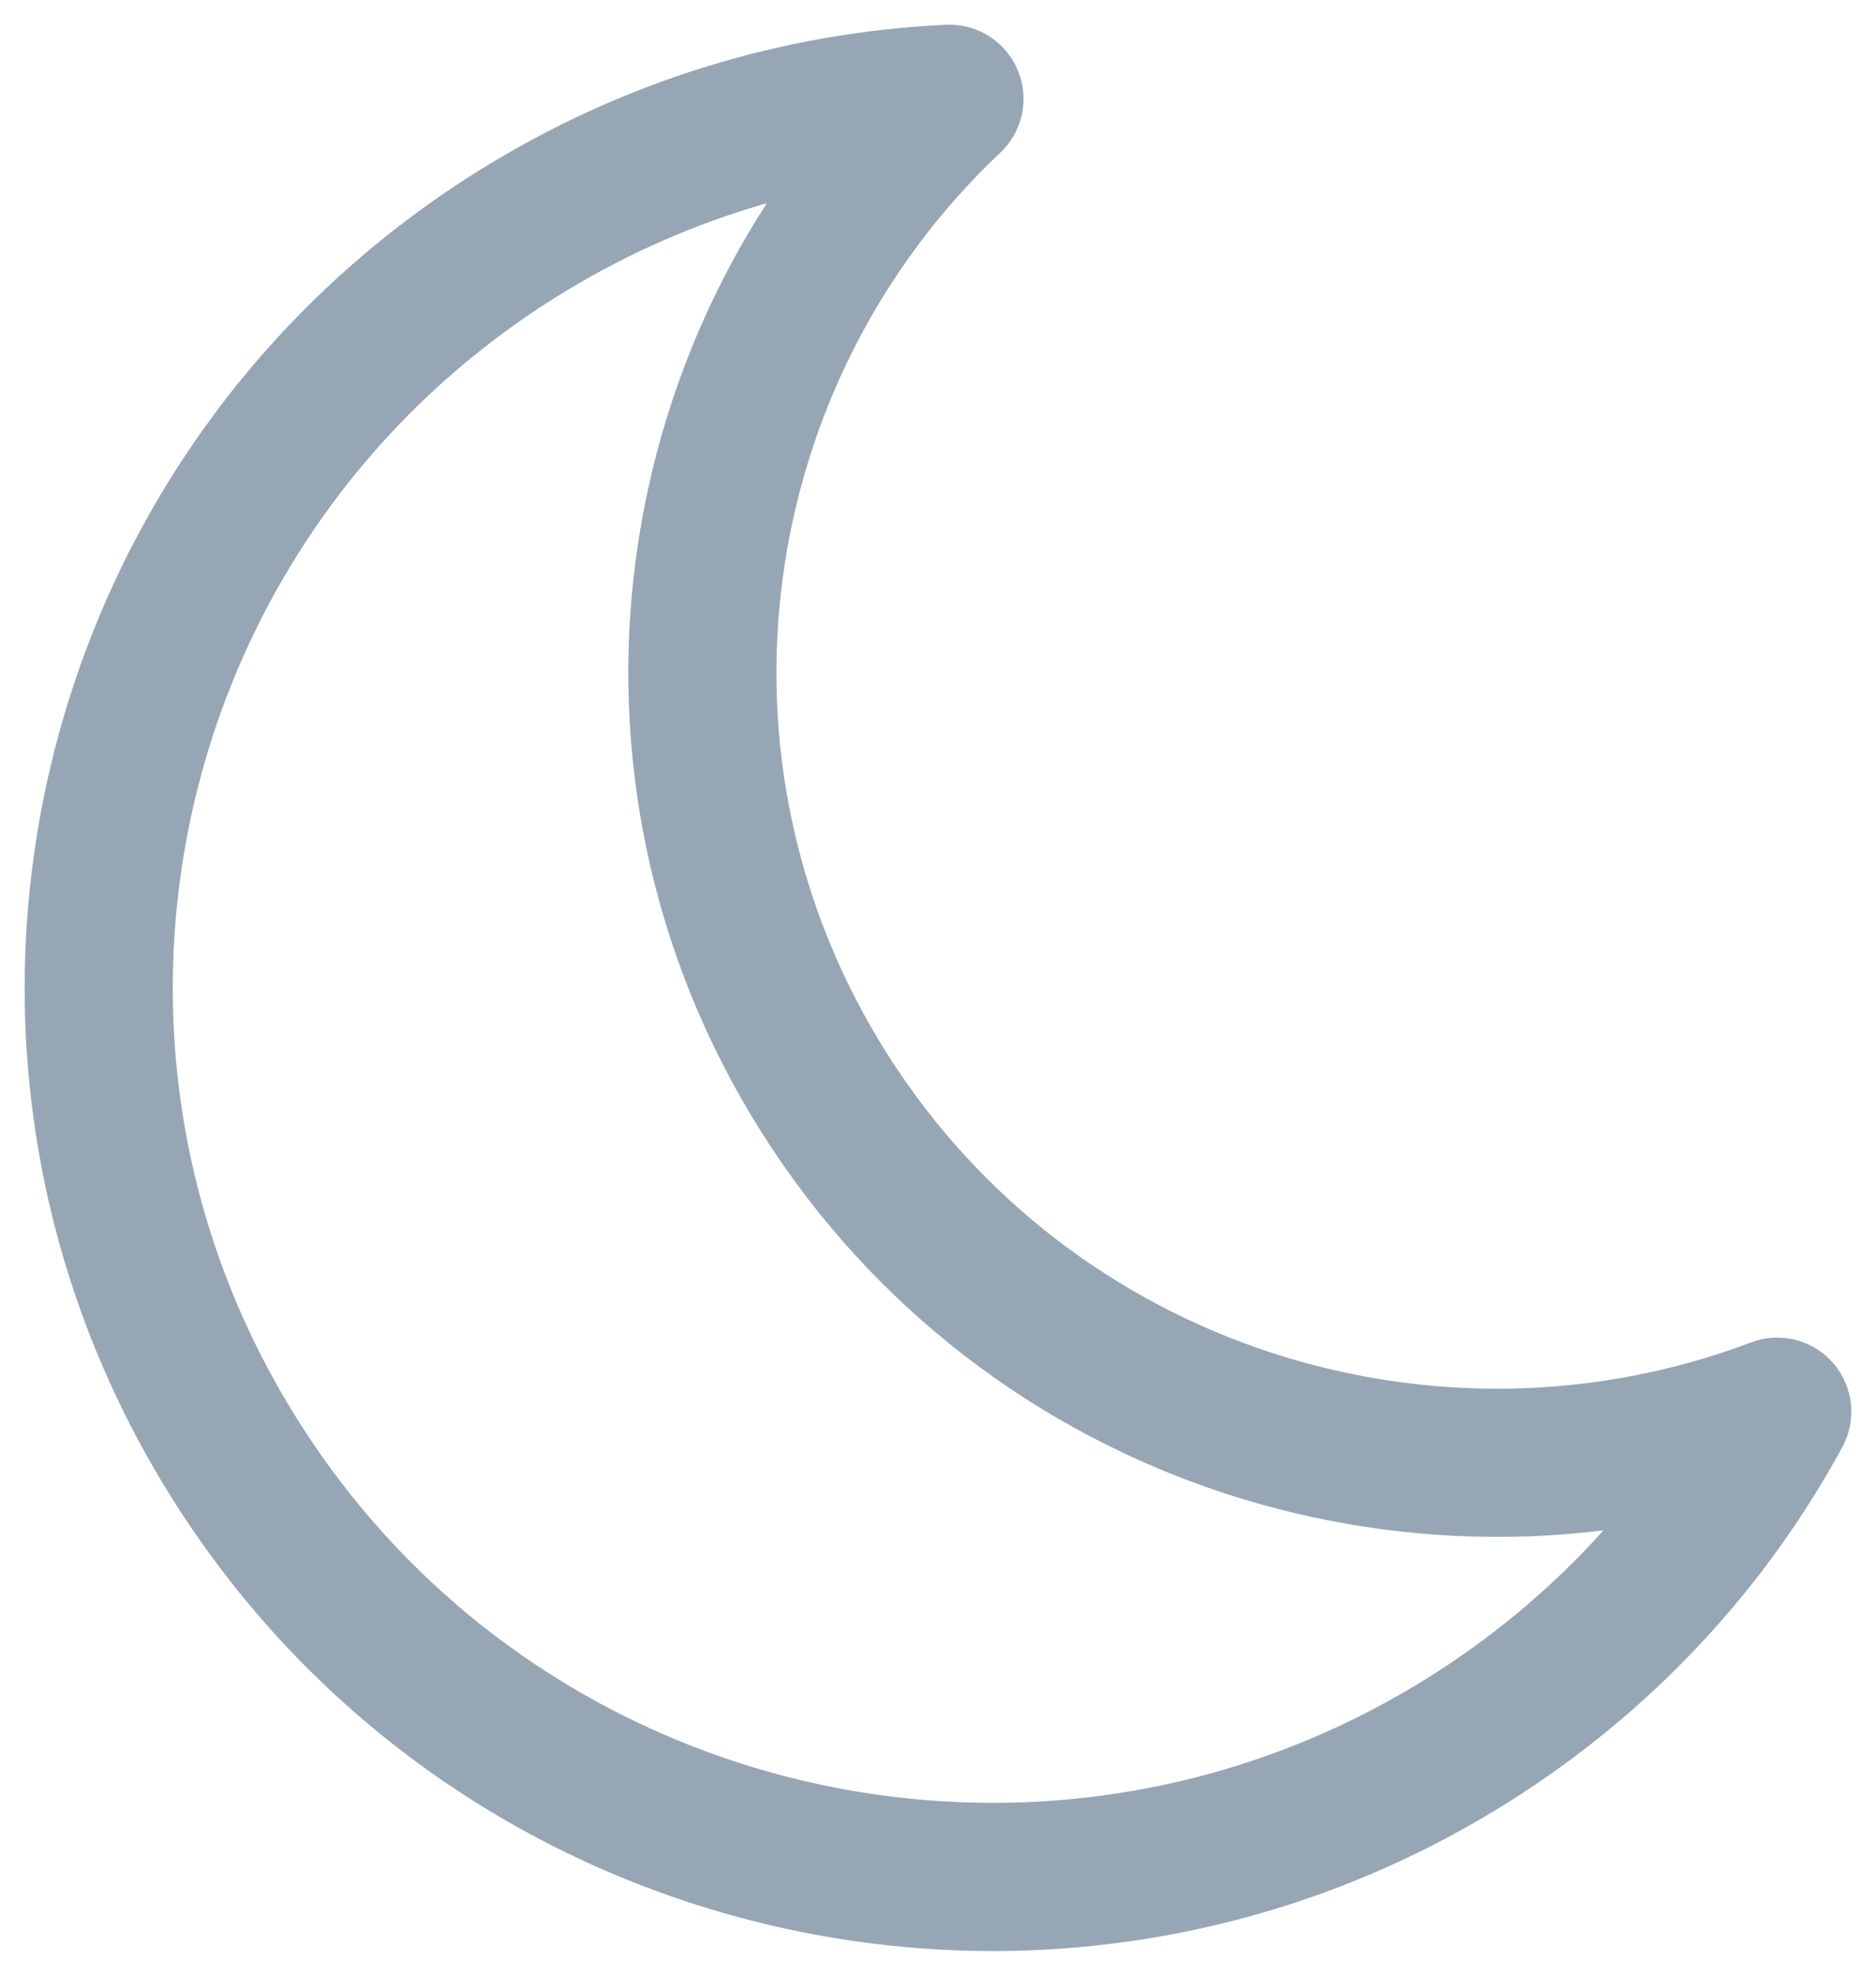
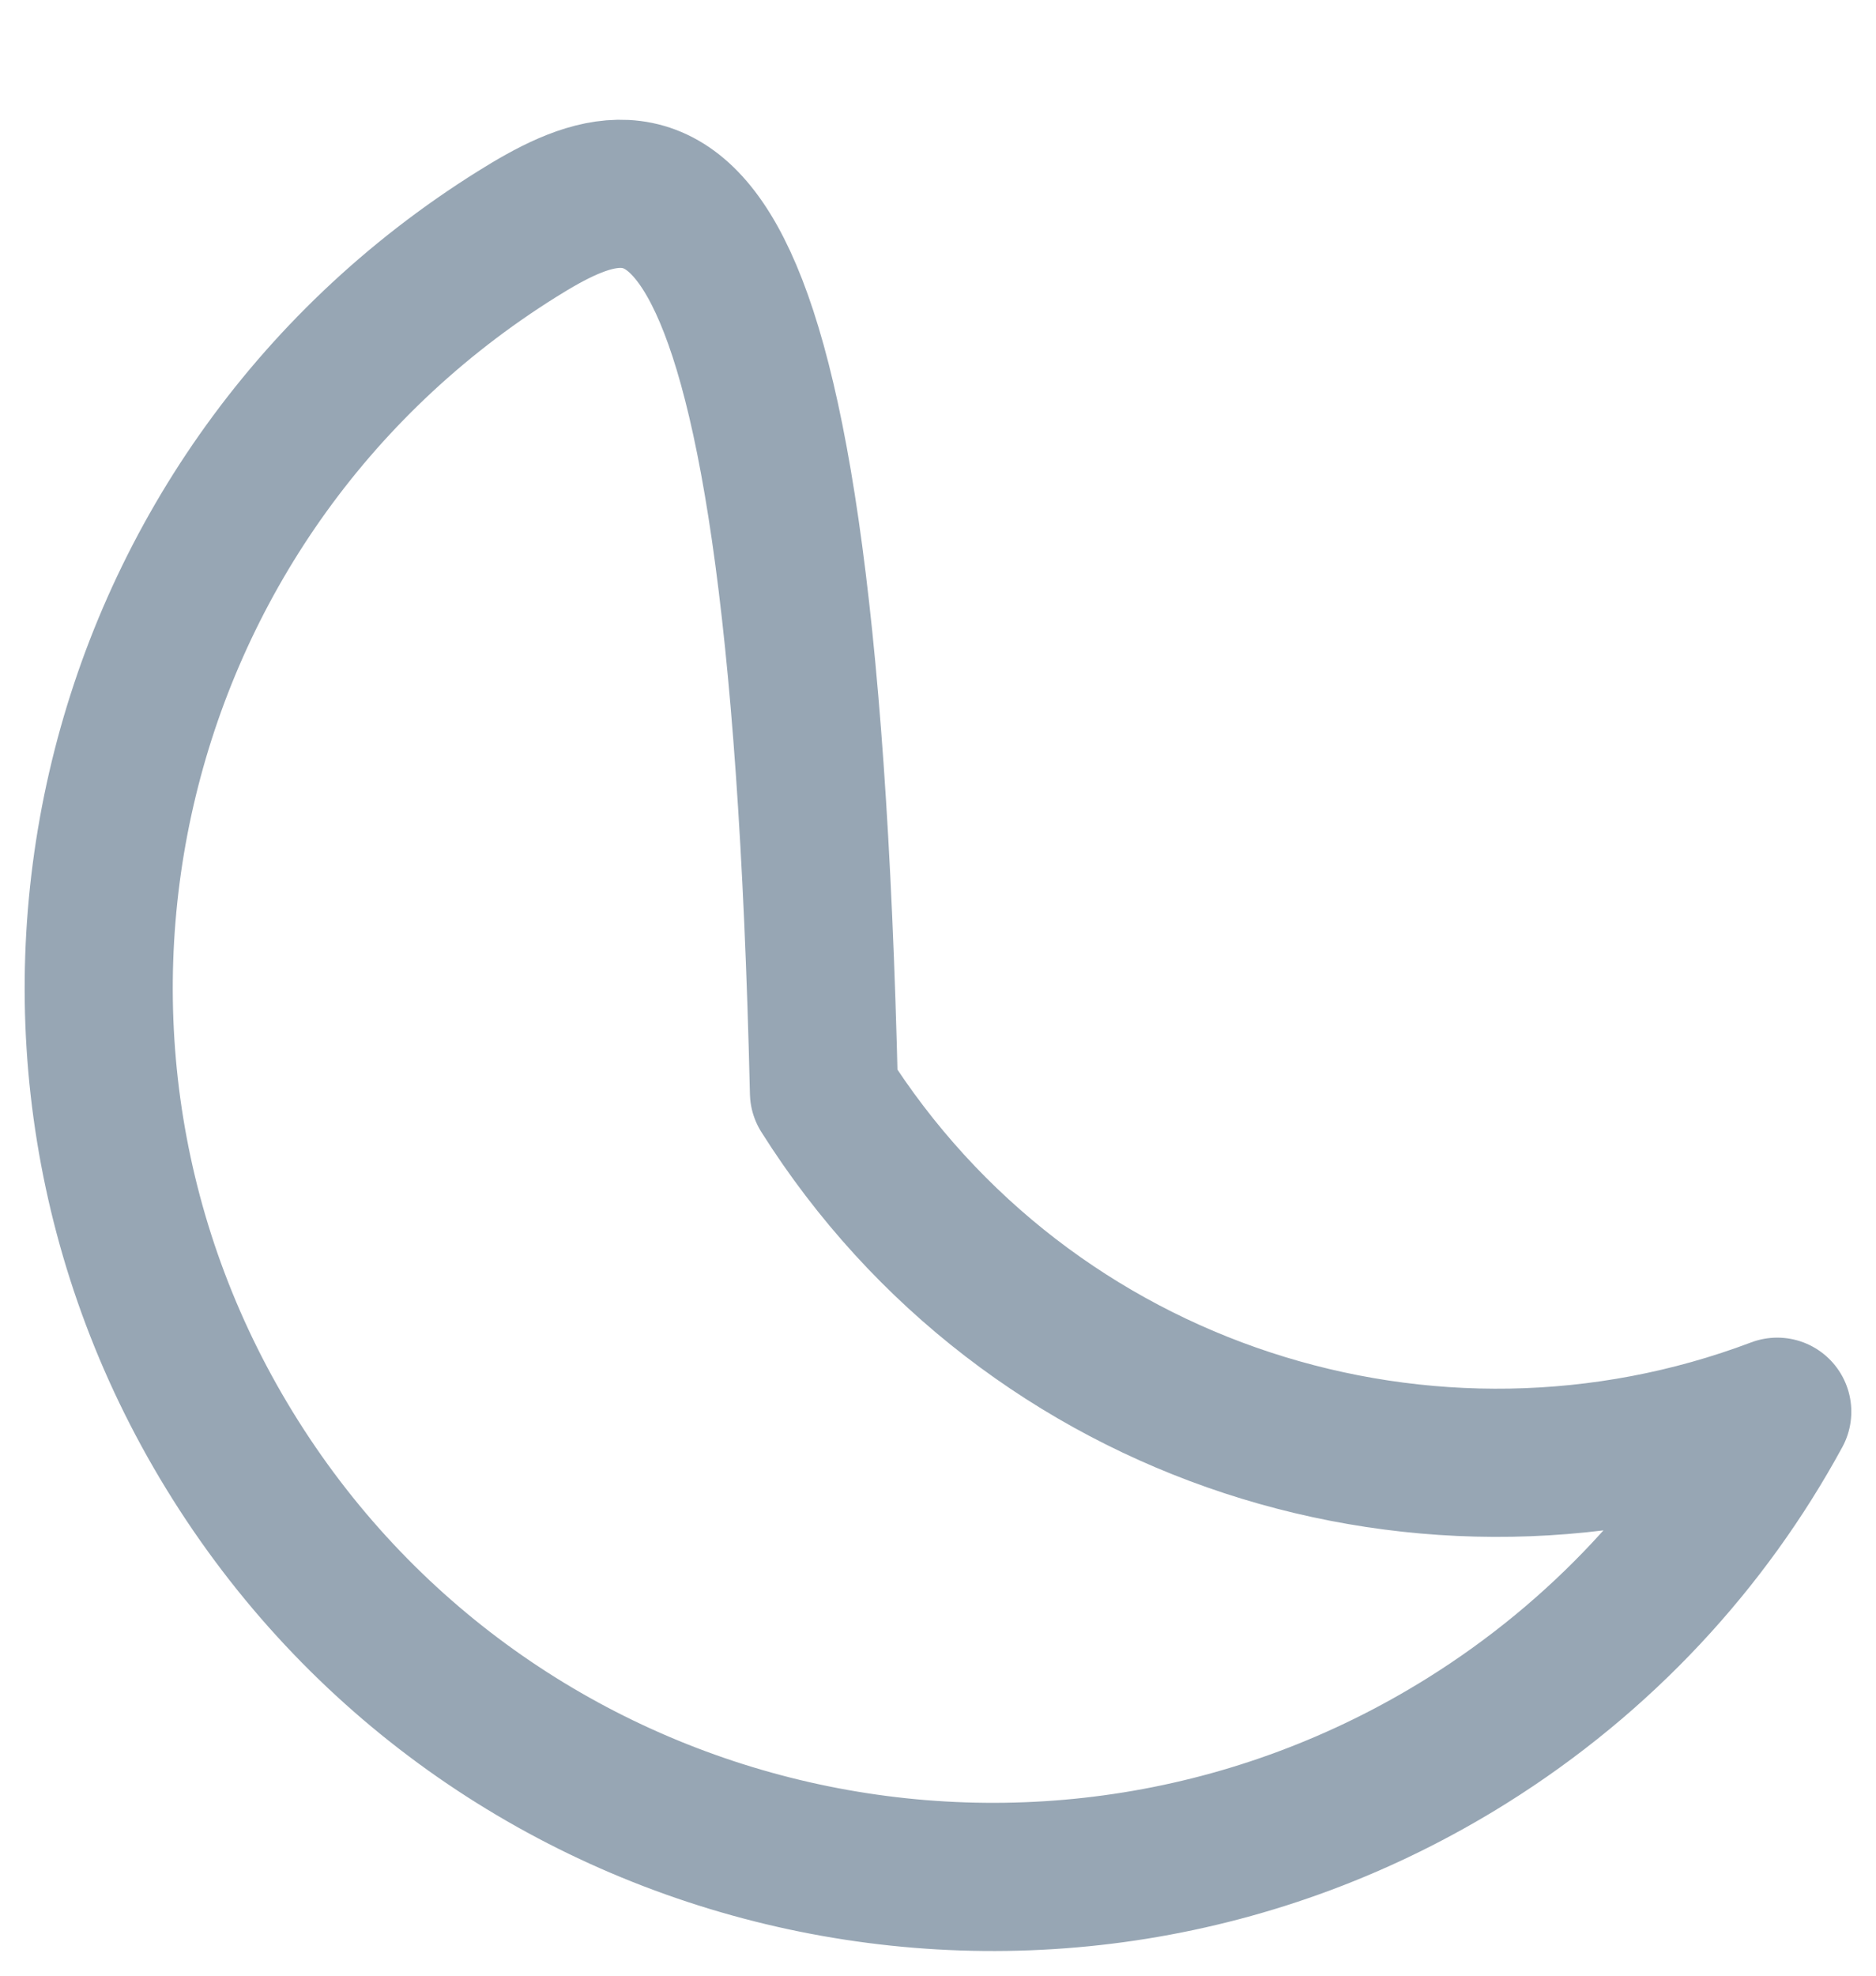
<svg xmlns="http://www.w3.org/2000/svg" width="19" height="20" viewBox="0 0 19 20" fill="none">
-   <path d="M2.386 14.782C5.042 18.994 10.626 20.265 14.858 17.621C16.224 16.767 17.283 15.609 18 14.291C14.492 15.616 10.417 14.343 8.345 11.059C6.274 7.774 6.893 3.569 9.616 1C8.112 1.07 6.604 1.516 5.238 2.369C1.006 5.013 -0.271 10.571 2.386 14.782Z" stroke="#97A6B4" stroke-width="1.5" stroke-linecap="round" stroke-linejoin="round" />
+   <path d="M2.386 14.782C5.042 18.994 10.626 20.265 14.858 17.621C16.224 16.767 17.283 15.609 18 14.291C14.492 15.616 10.417 14.343 8.345 11.059C8.112 1.07 6.604 1.516 5.238 2.369C1.006 5.013 -0.271 10.571 2.386 14.782Z" stroke="#97A6B4" stroke-width="1.5" stroke-linecap="round" stroke-linejoin="round" />
</svg>